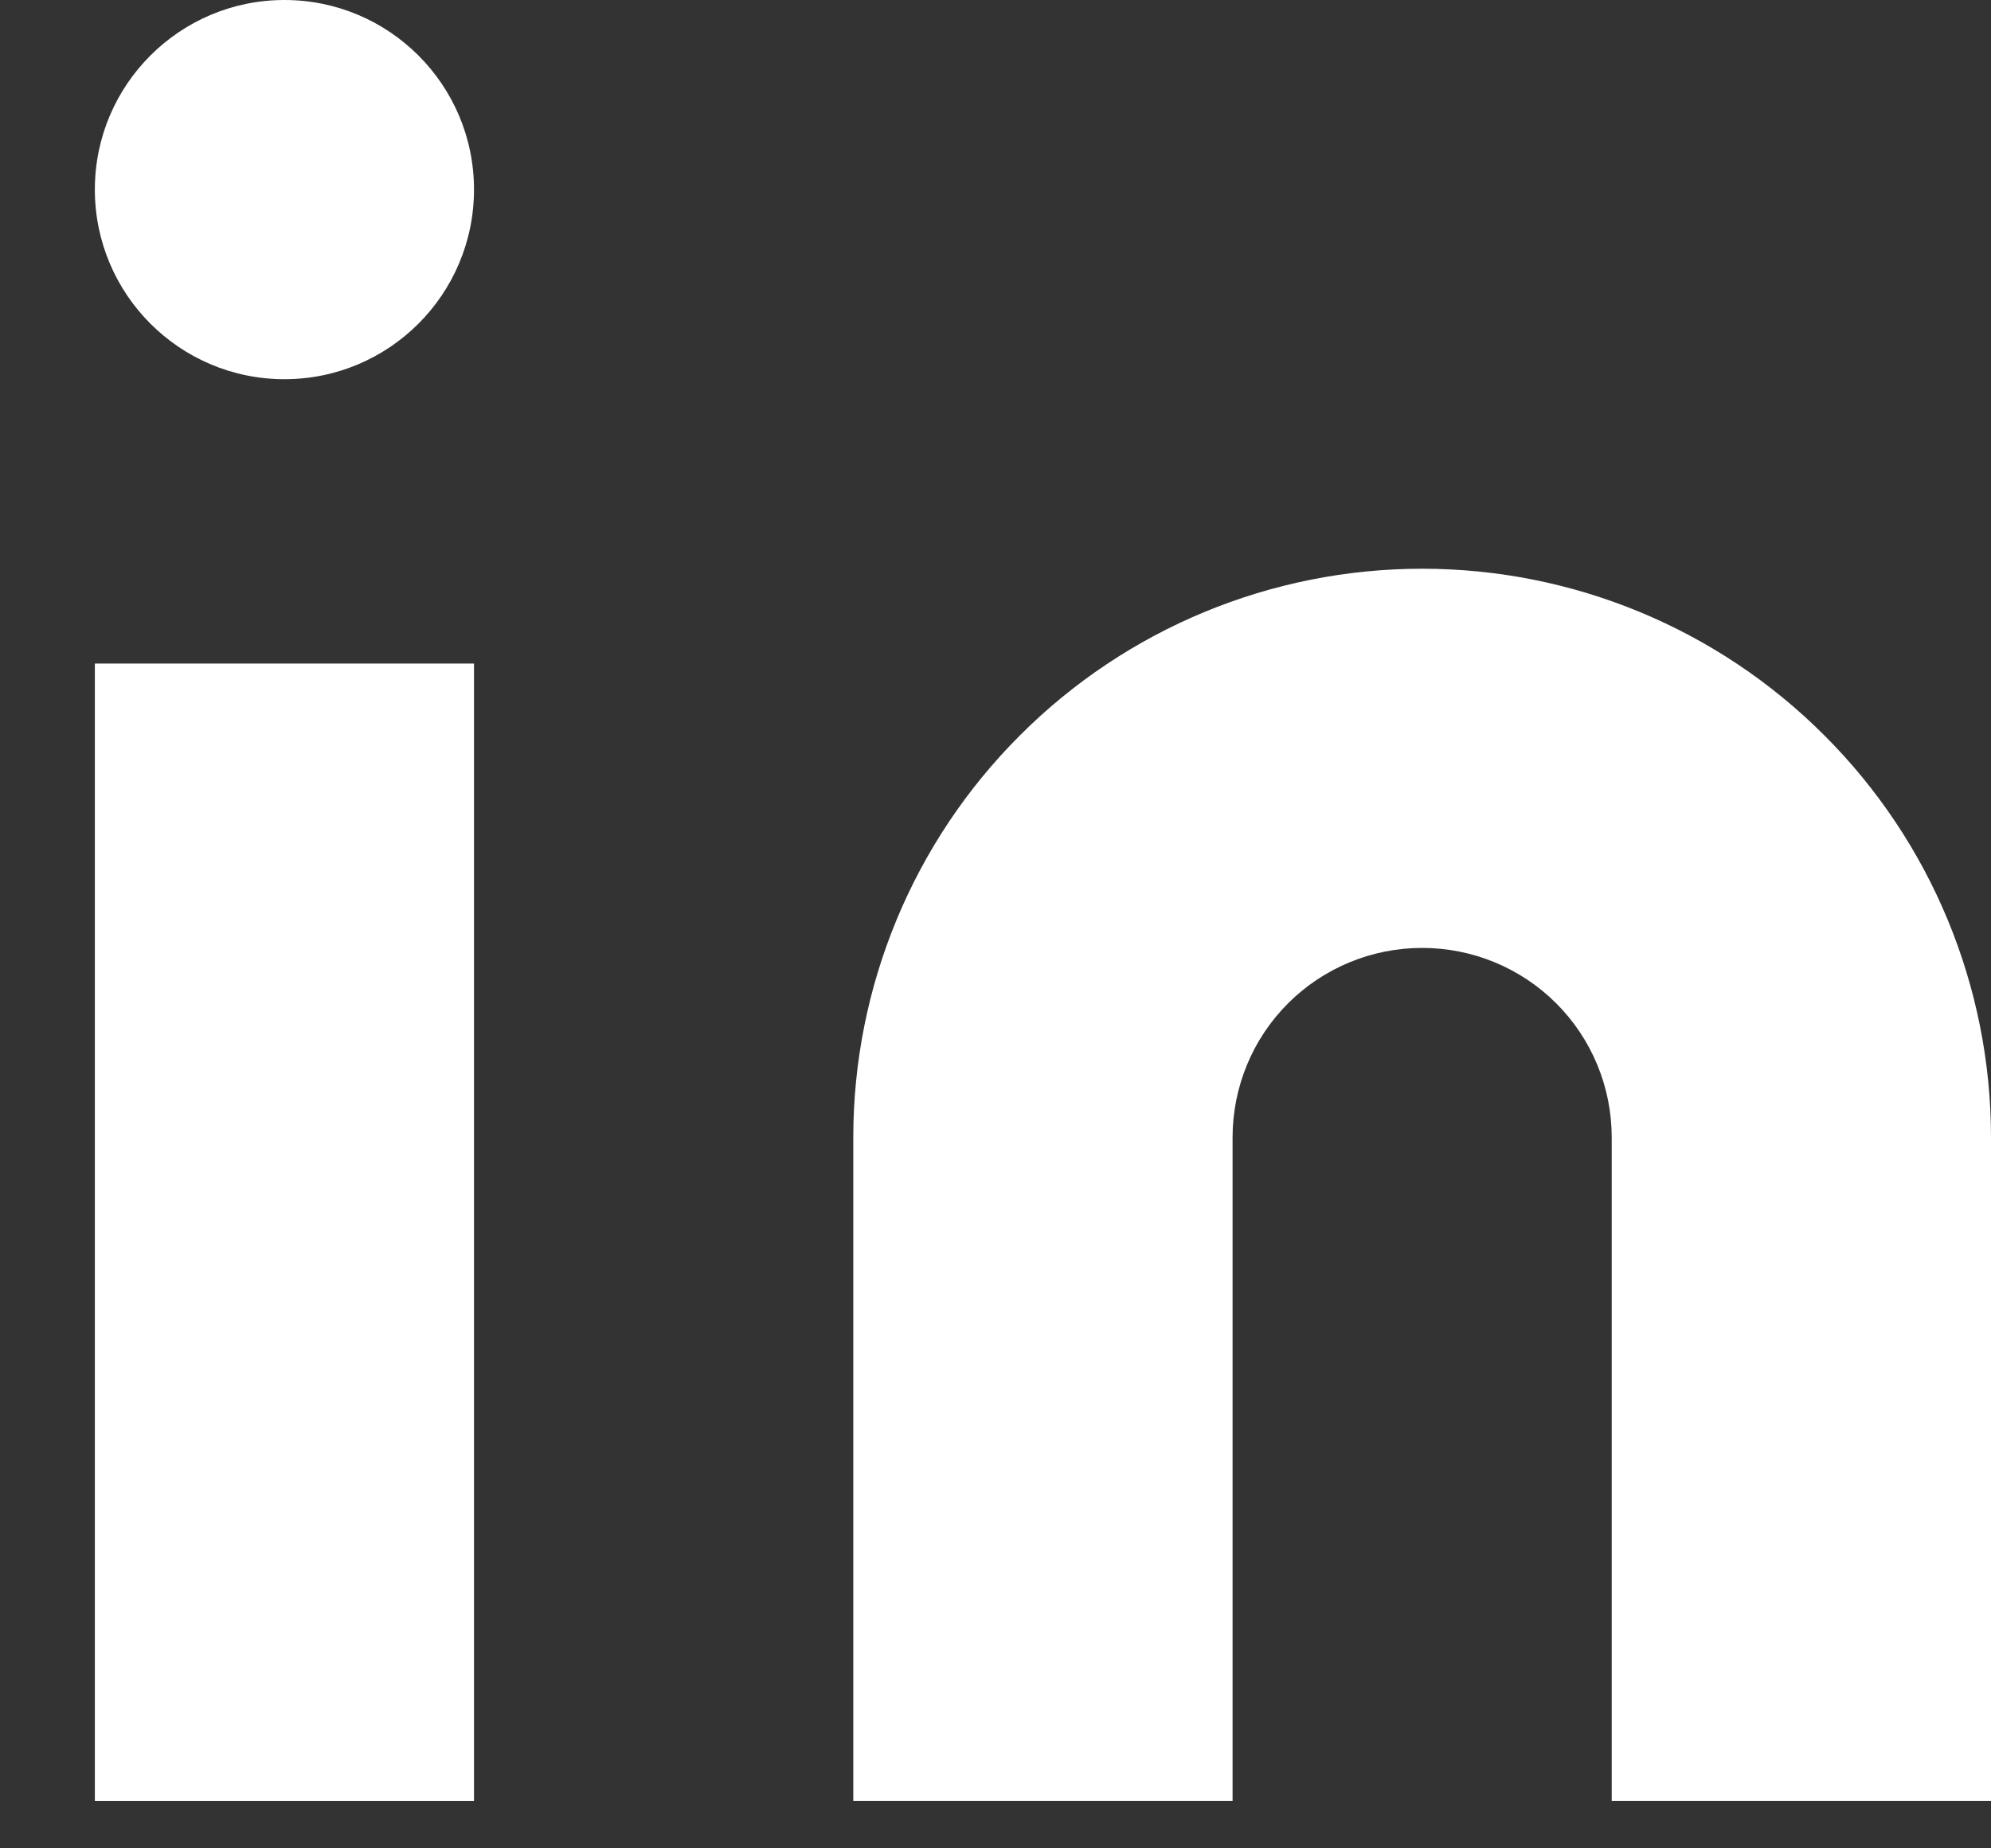
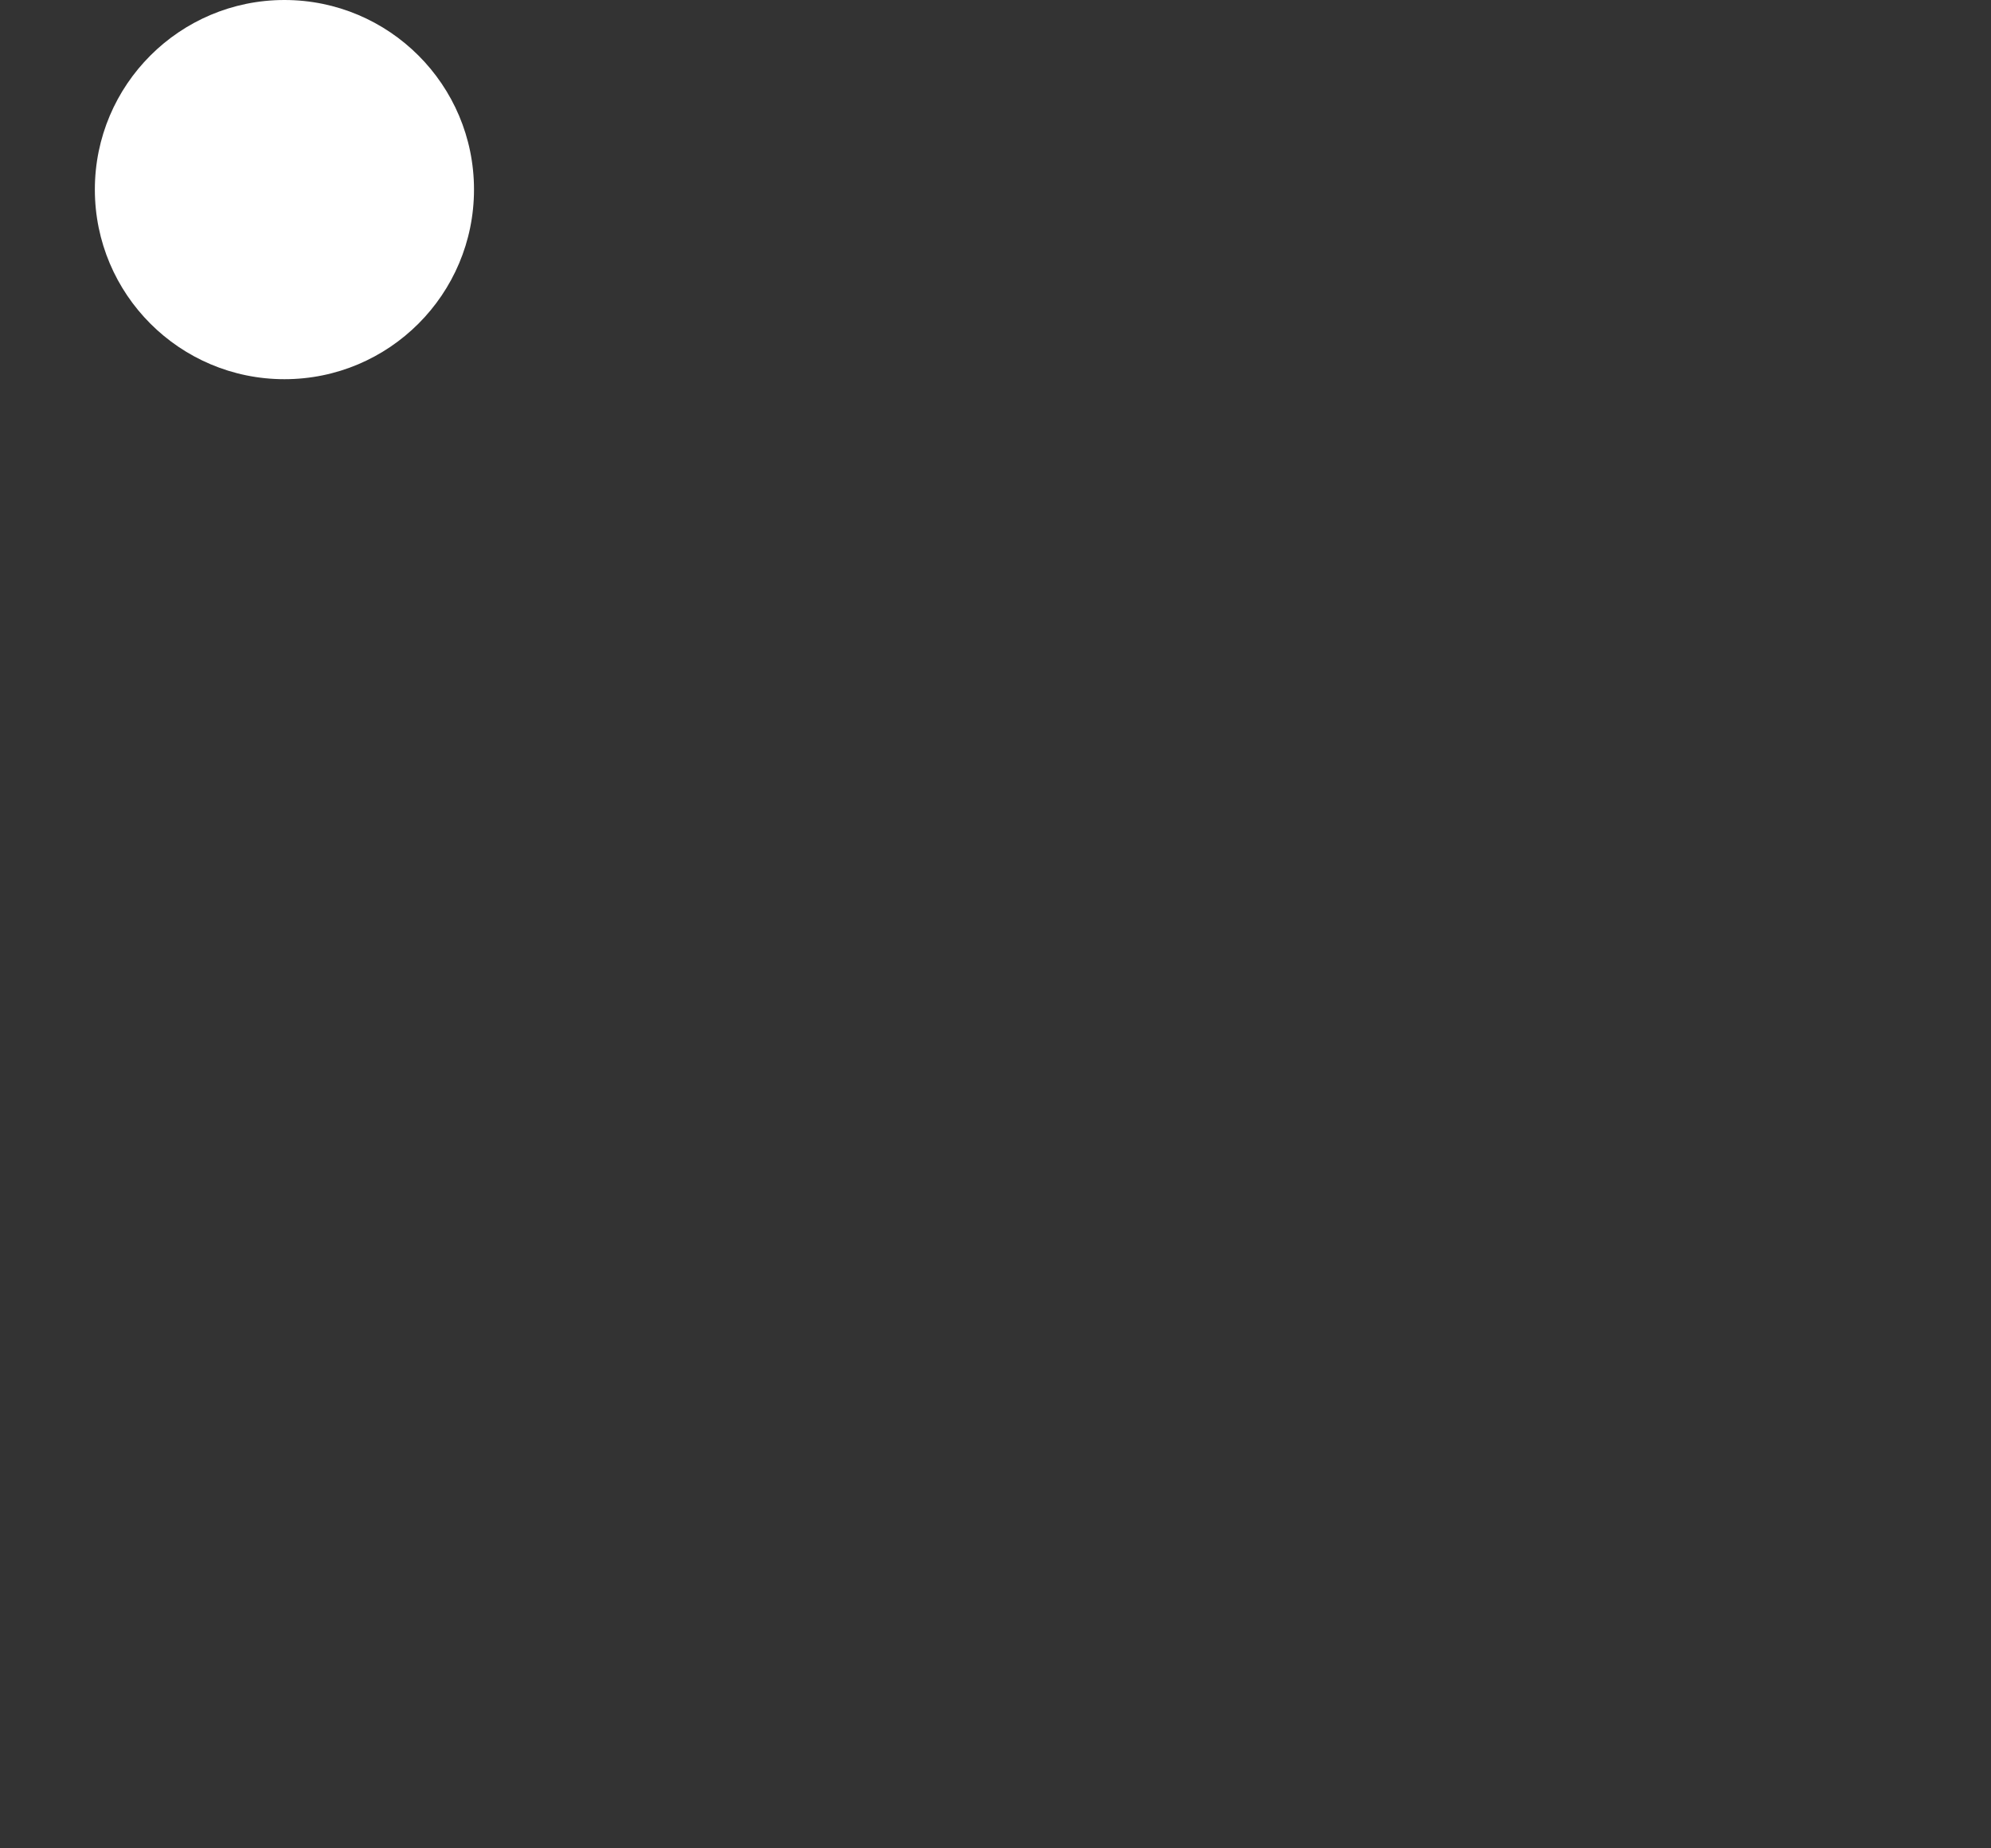
<svg xmlns="http://www.w3.org/2000/svg" width="14" height="13" viewBox="0 0 14 13" fill="none">
  <rect x="0" y="0" width="14" height="13" fill="#333333" stroke="none" />
-   <path d="M10 4C11.061 4 12.078 4.421 12.828 5.172C13.579 5.922 14 6.939 14 8V12.667H11.333V8C11.333 7.646 11.193 7.307 10.943 7.057C10.693 6.807 10.354 6.667 10 6.667C9.646 6.667 9.307 6.807 9.057 7.057C8.807 7.307 8.667 7.646 8.667 8V12.667H6V8C6 6.939 6.421 5.922 7.172 5.172C7.922 4.421 8.939 4 10 4Z" fill="white" />
-   <path d="M3.333 4.667H0.667V12.667H3.333V4.667Z" fill="white" />
  <path d="M2 2.667C2.736 2.667 3.333 2.07 3.333 1.333C3.333 0.597 2.736 0 2 0C1.264 0 0.667 0.597 0.667 1.333C0.667 2.07 1.264 2.667 2 2.667Z" fill="white" />
</svg>